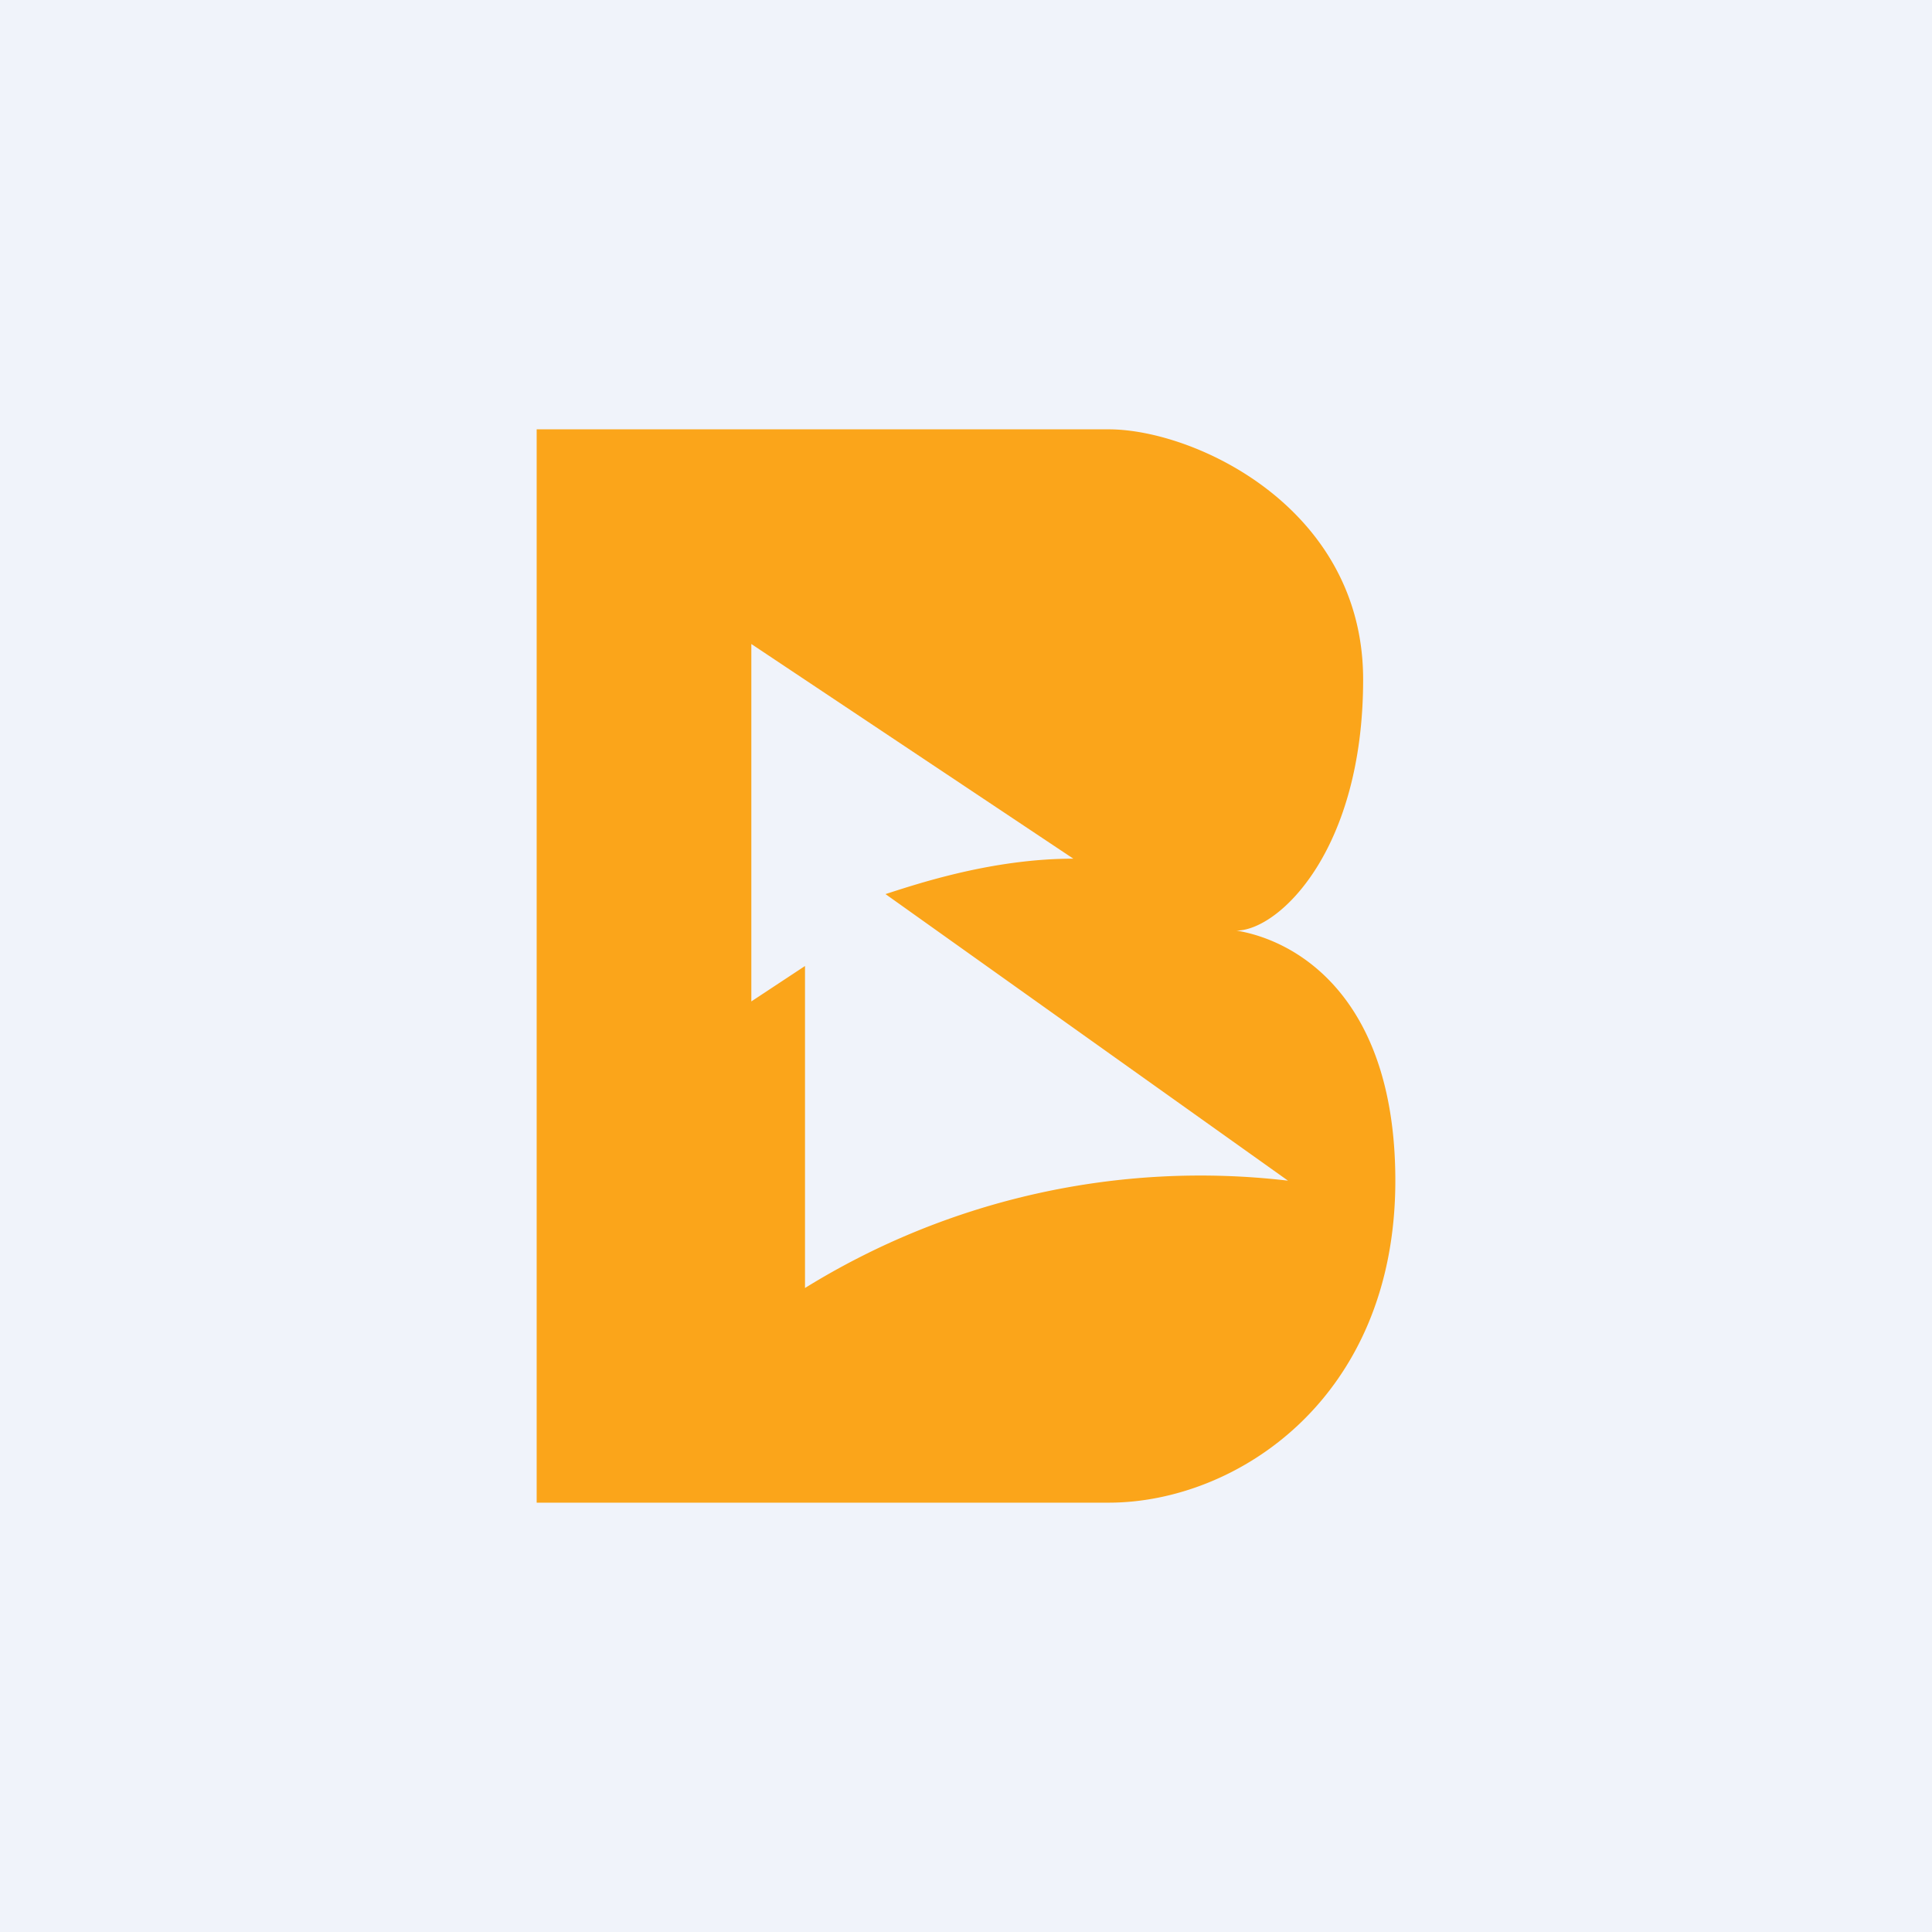
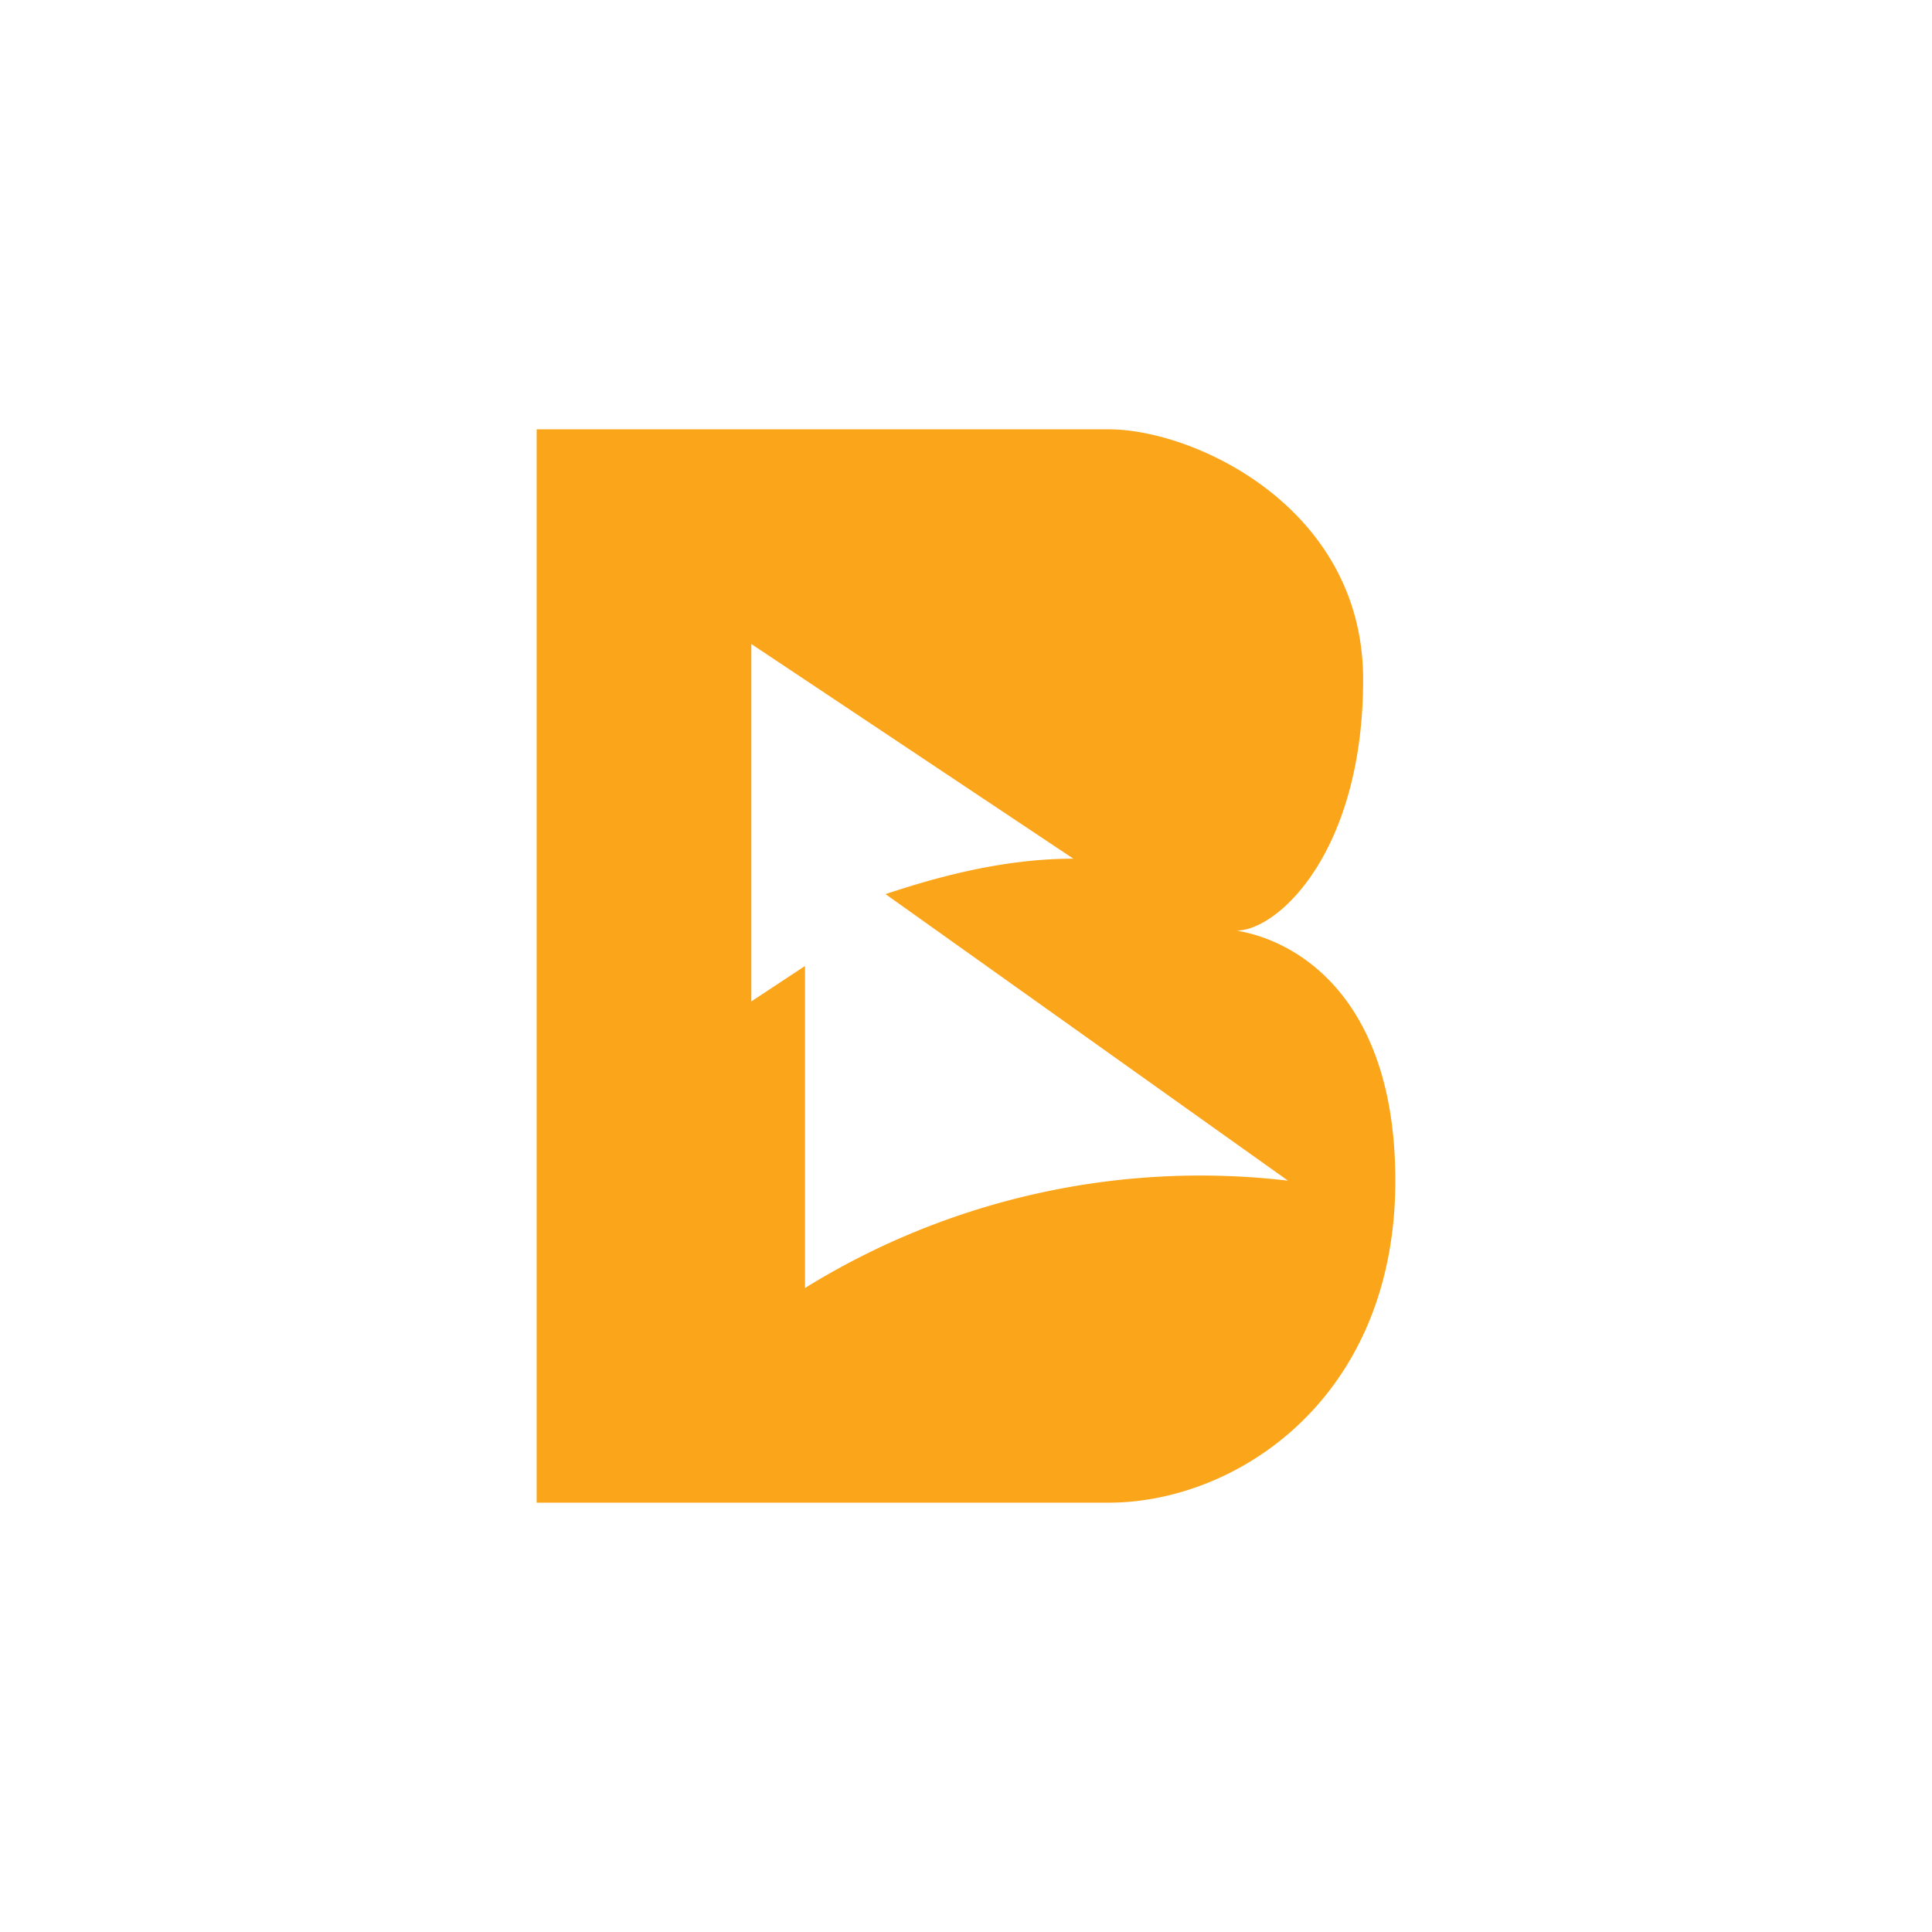
<svg xmlns="http://www.w3.org/2000/svg" width="18" height="18" viewBox="0 0 18 18">
-   <path fill="#F0F3FA" d="M0 0h18v18H0z" />
  <path d="M10.33 4c.8 0 2.37.73 2.37 2.33s-.79 2.34-1.18 2.34c.6.1 1.48.66 1.48 2.33 0 2.03-1.48 3-2.67 3H5V4h5.33ZM7 9.33 7.5 9v3a7 7 0 0 1 4.5-1L8.25 8.33c.31-.1 1-.33 1.75-.33L7 6v3.33Z" fill="#FBA51A" />
</svg>